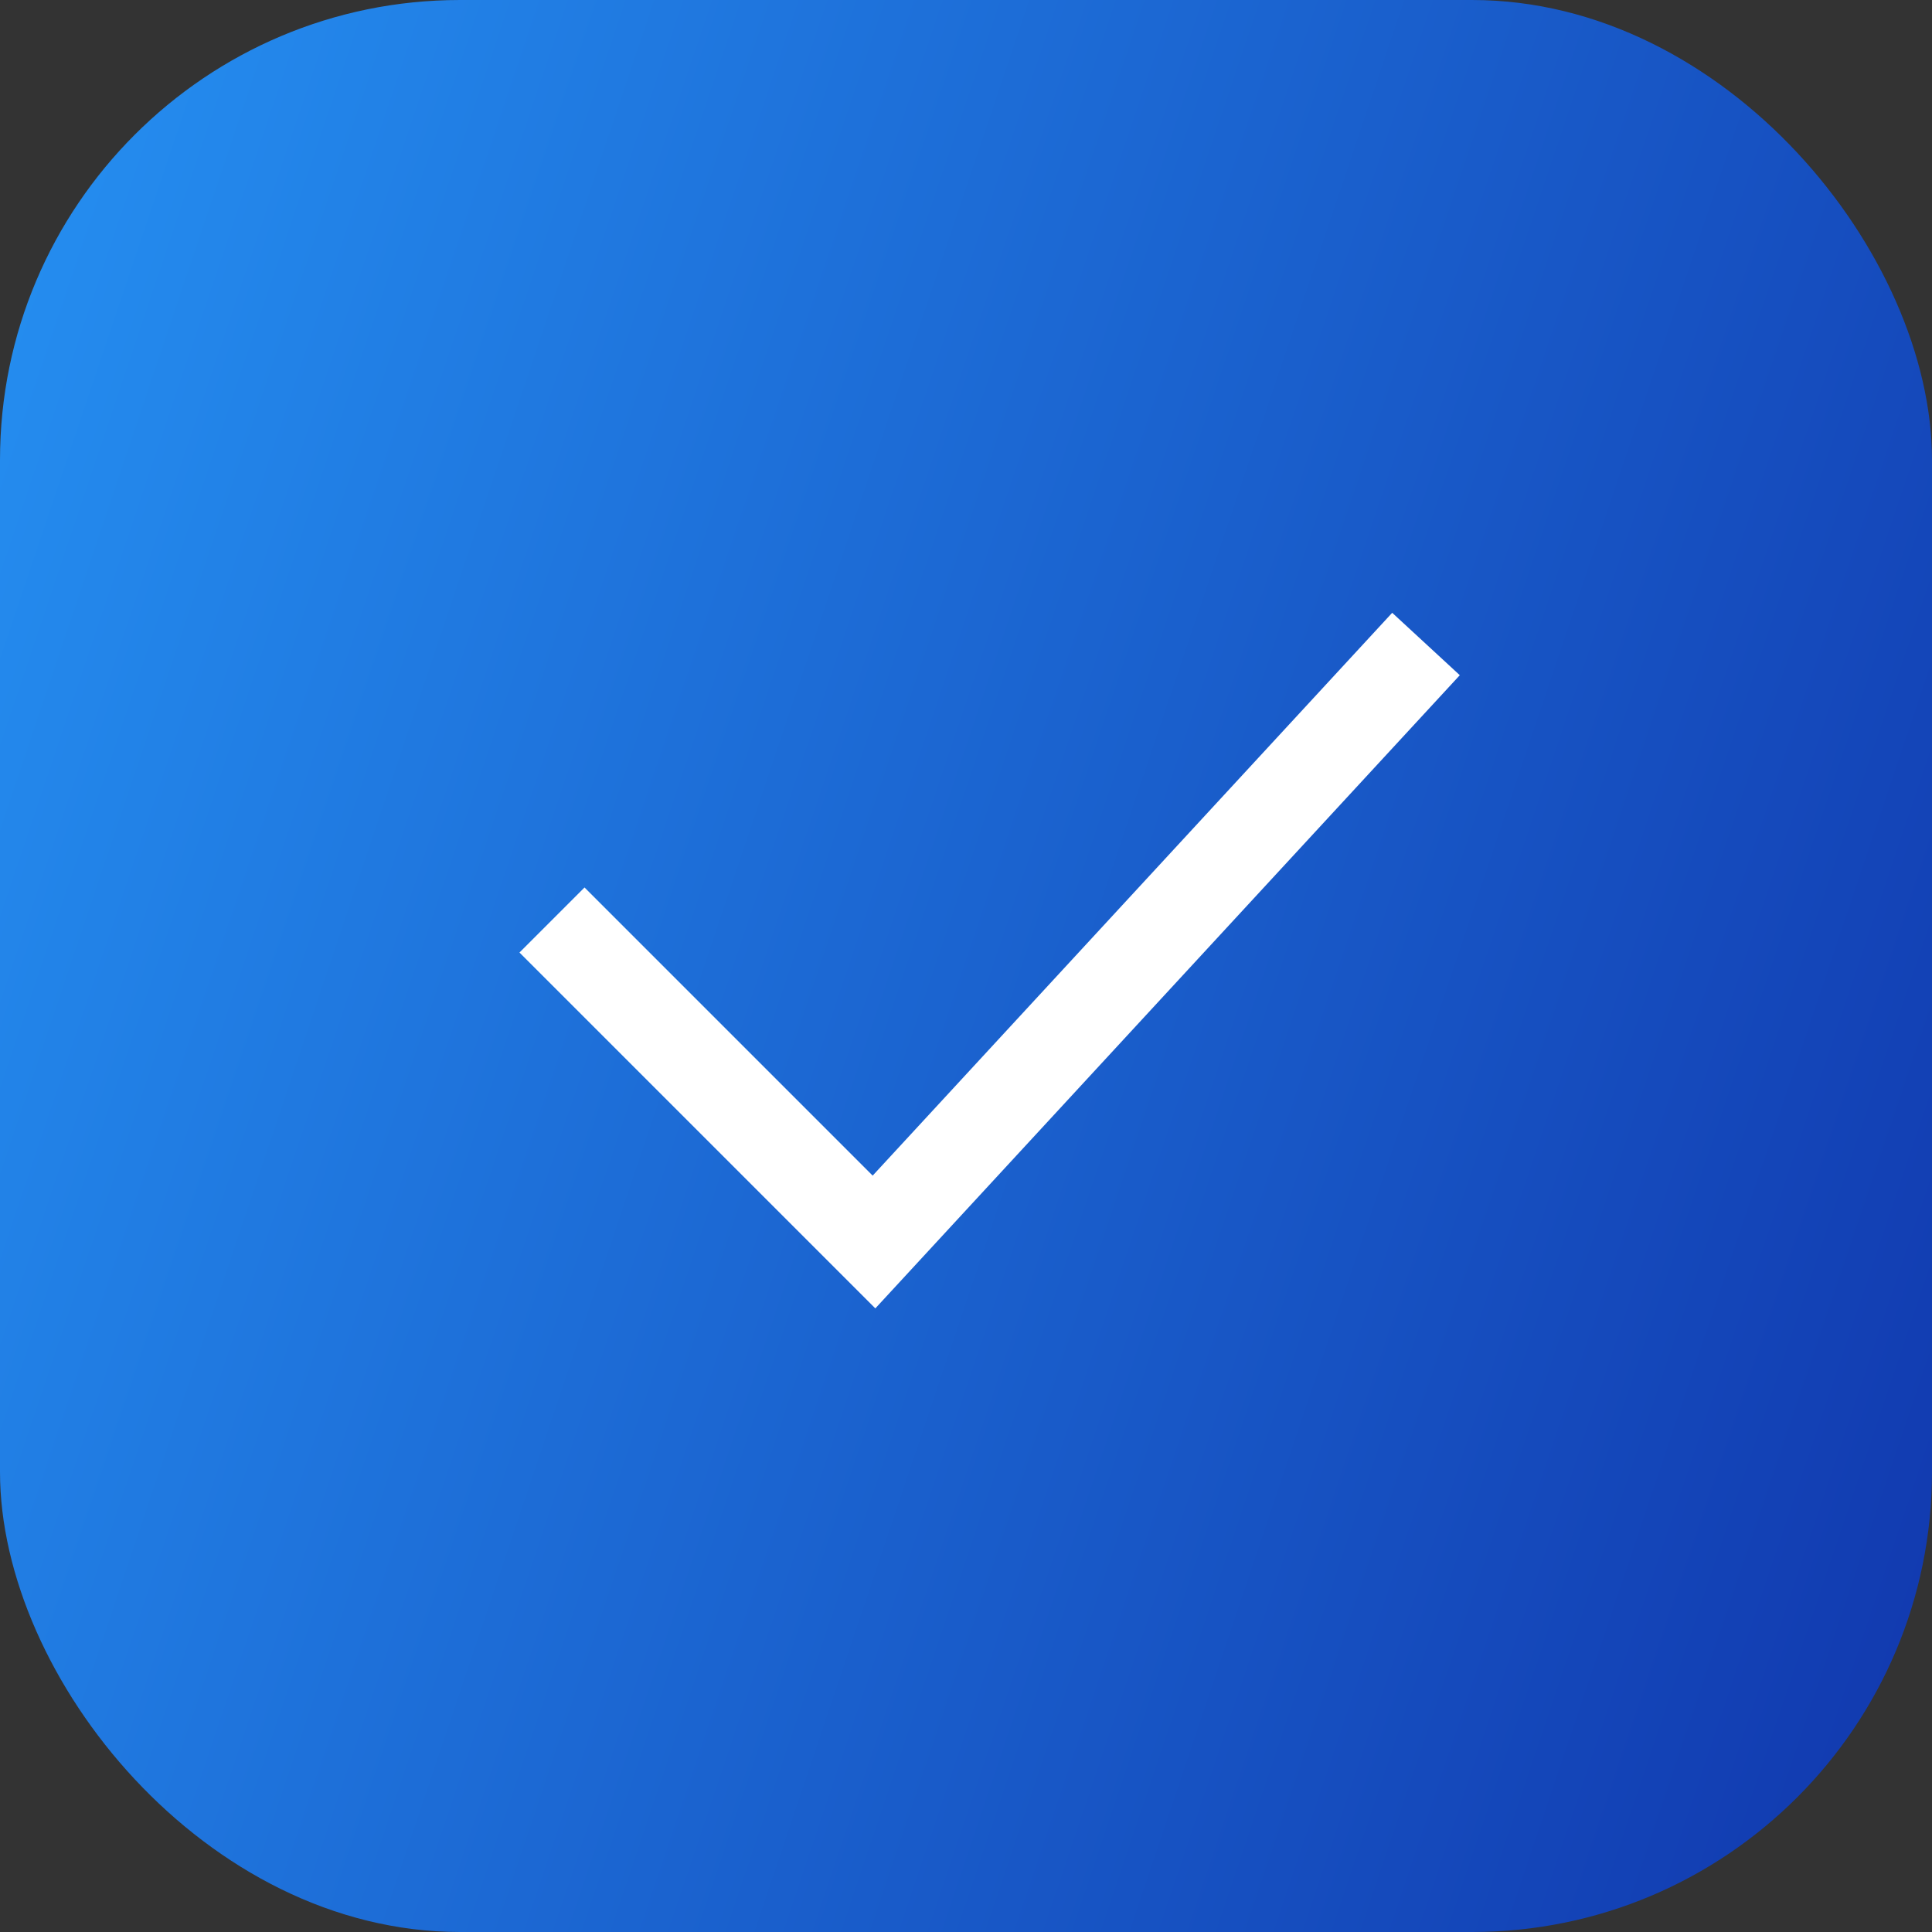
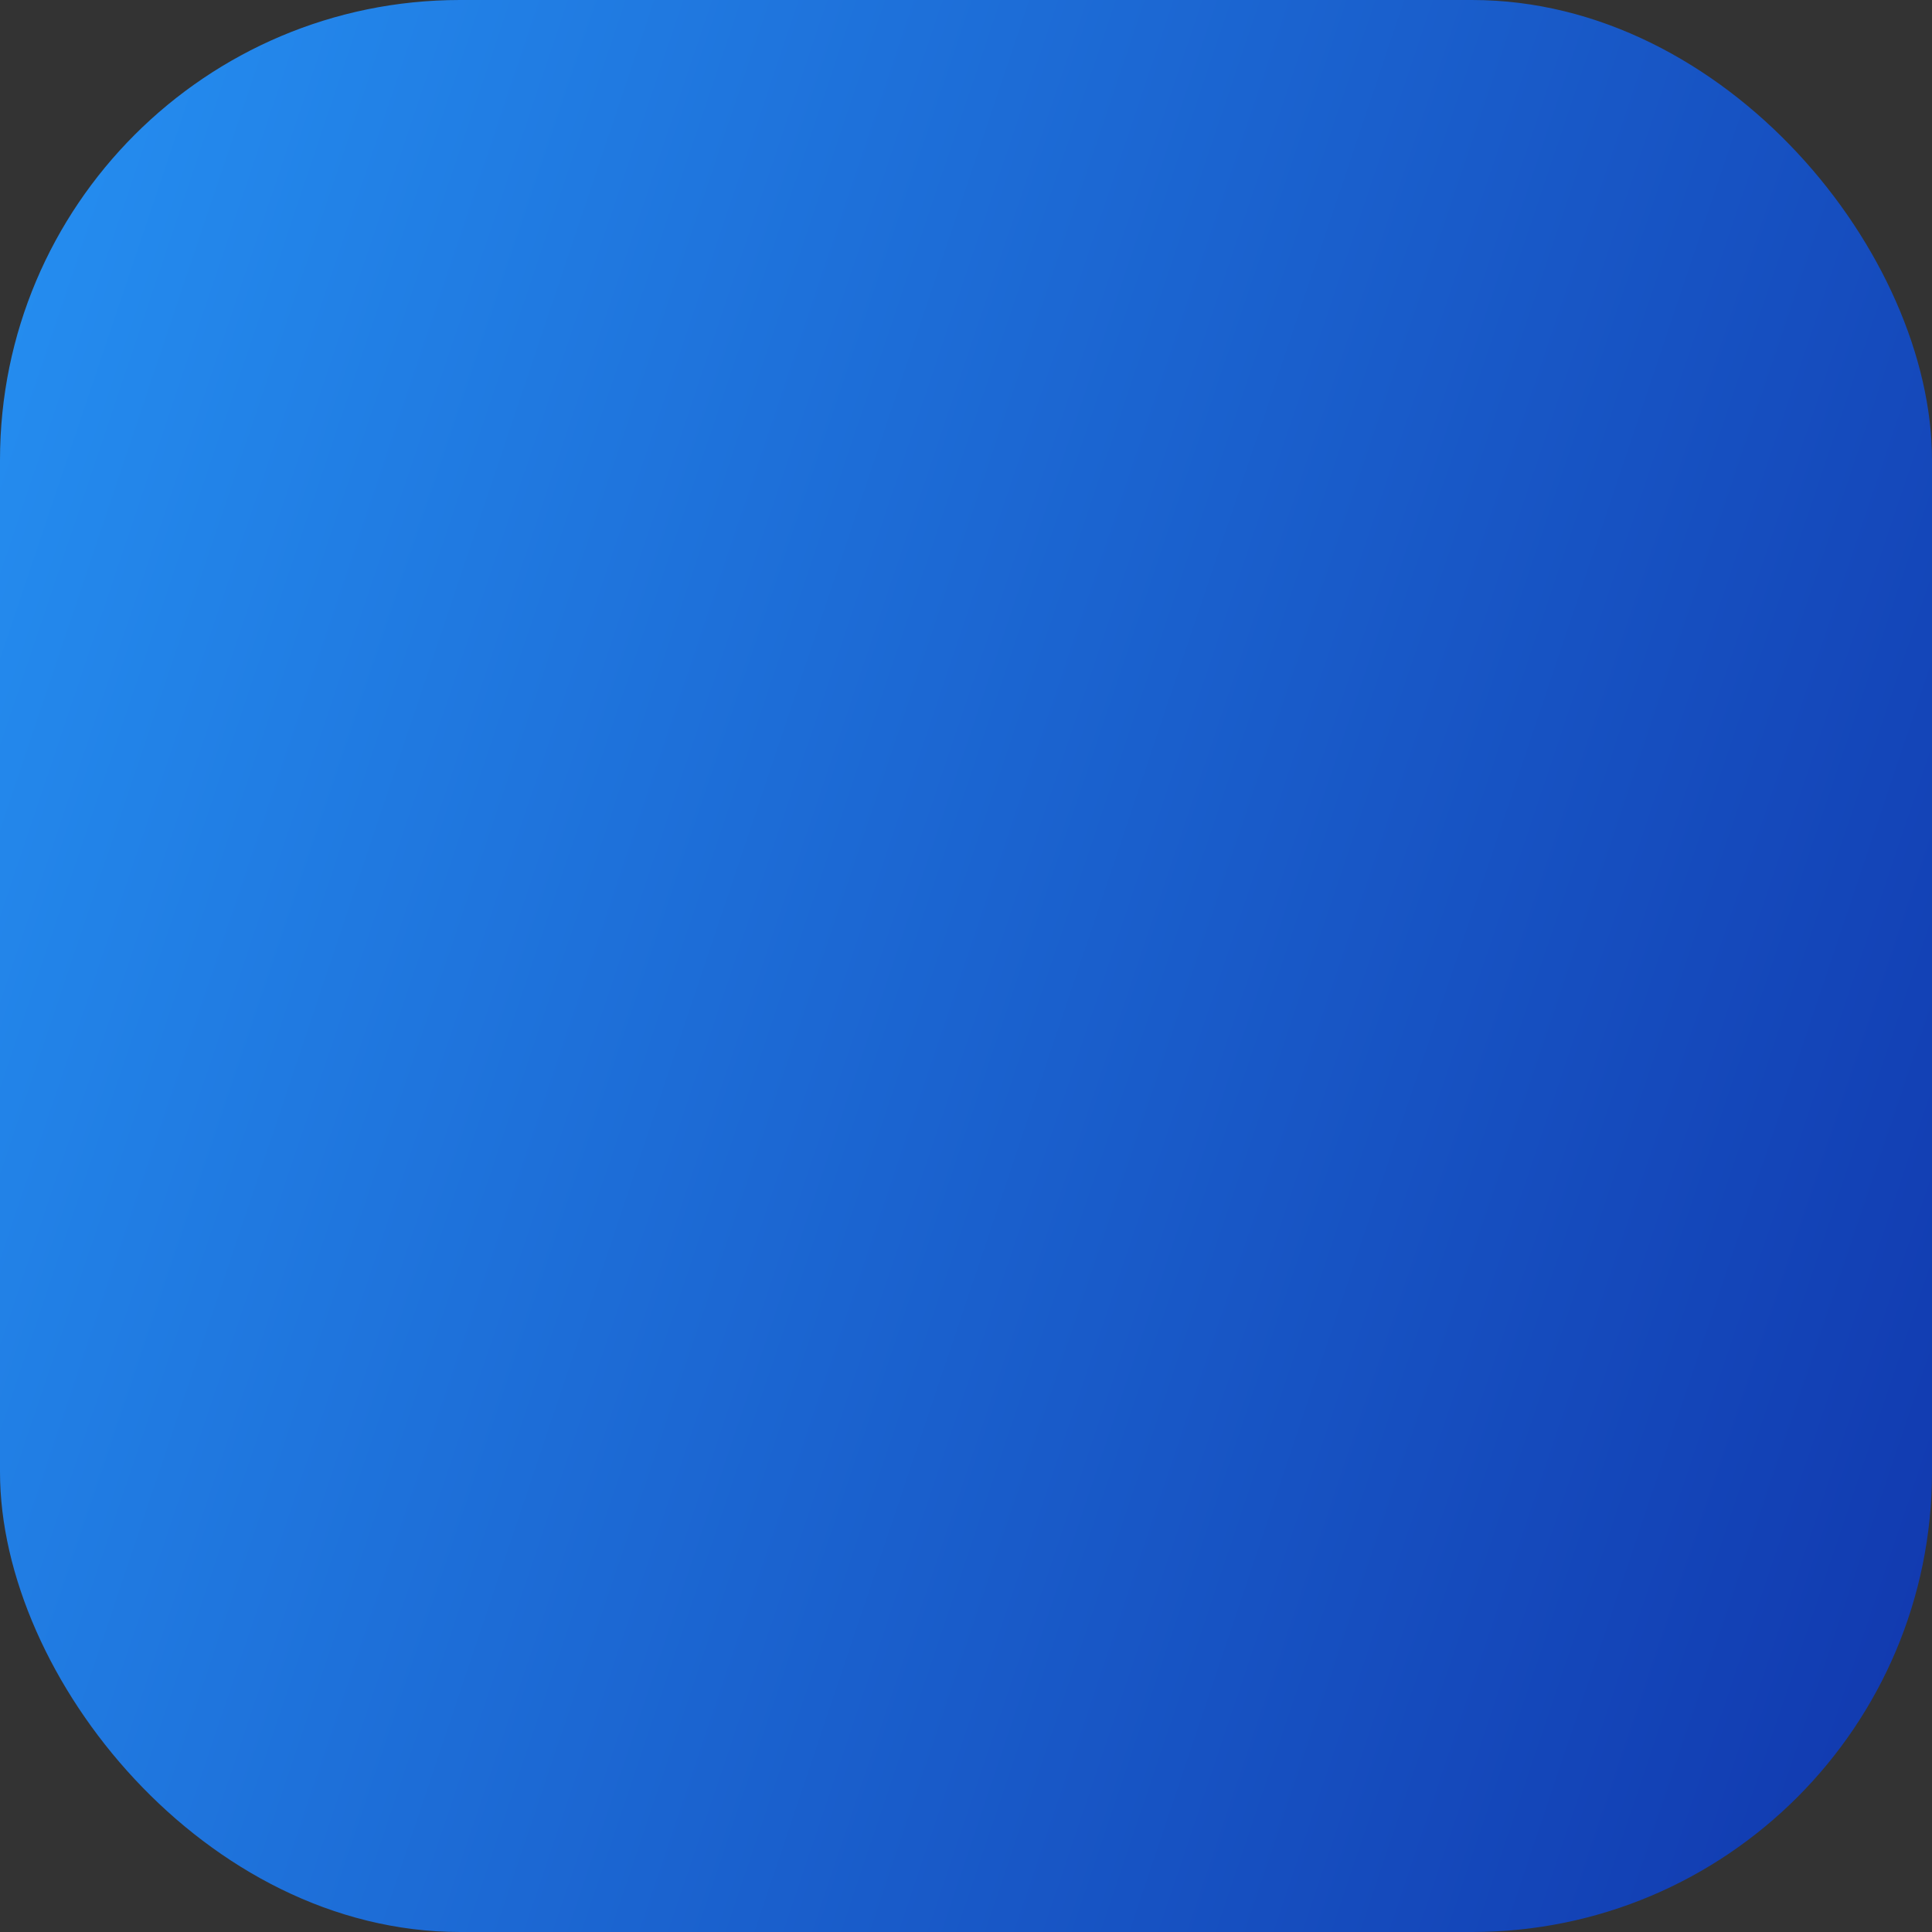
<svg xmlns="http://www.w3.org/2000/svg" width="21" height="21" viewBox="0 0 21 21" fill="none">
  <rect x="0" y="0" width="21" height="21" fill="#333333" stroke="none" />
  <rect width="21" height="21" rx="5" fill="url(#paint0_linear_37_633)" />
-   <path d="M6 10L9.5 13.5L15.5 7" stroke="white" />
  <defs>
    <linearGradient id="paint0_linear_37_633" x1="15.375" y1="43.969" x2="-11.399" y2="34.962" gradientUnits="userSpaceOnUse">
      <stop stop-color="#0F30A8" />
      <stop offset="1" stop-color="#258FF1" />
    </linearGradient>
  </defs>
</svg>